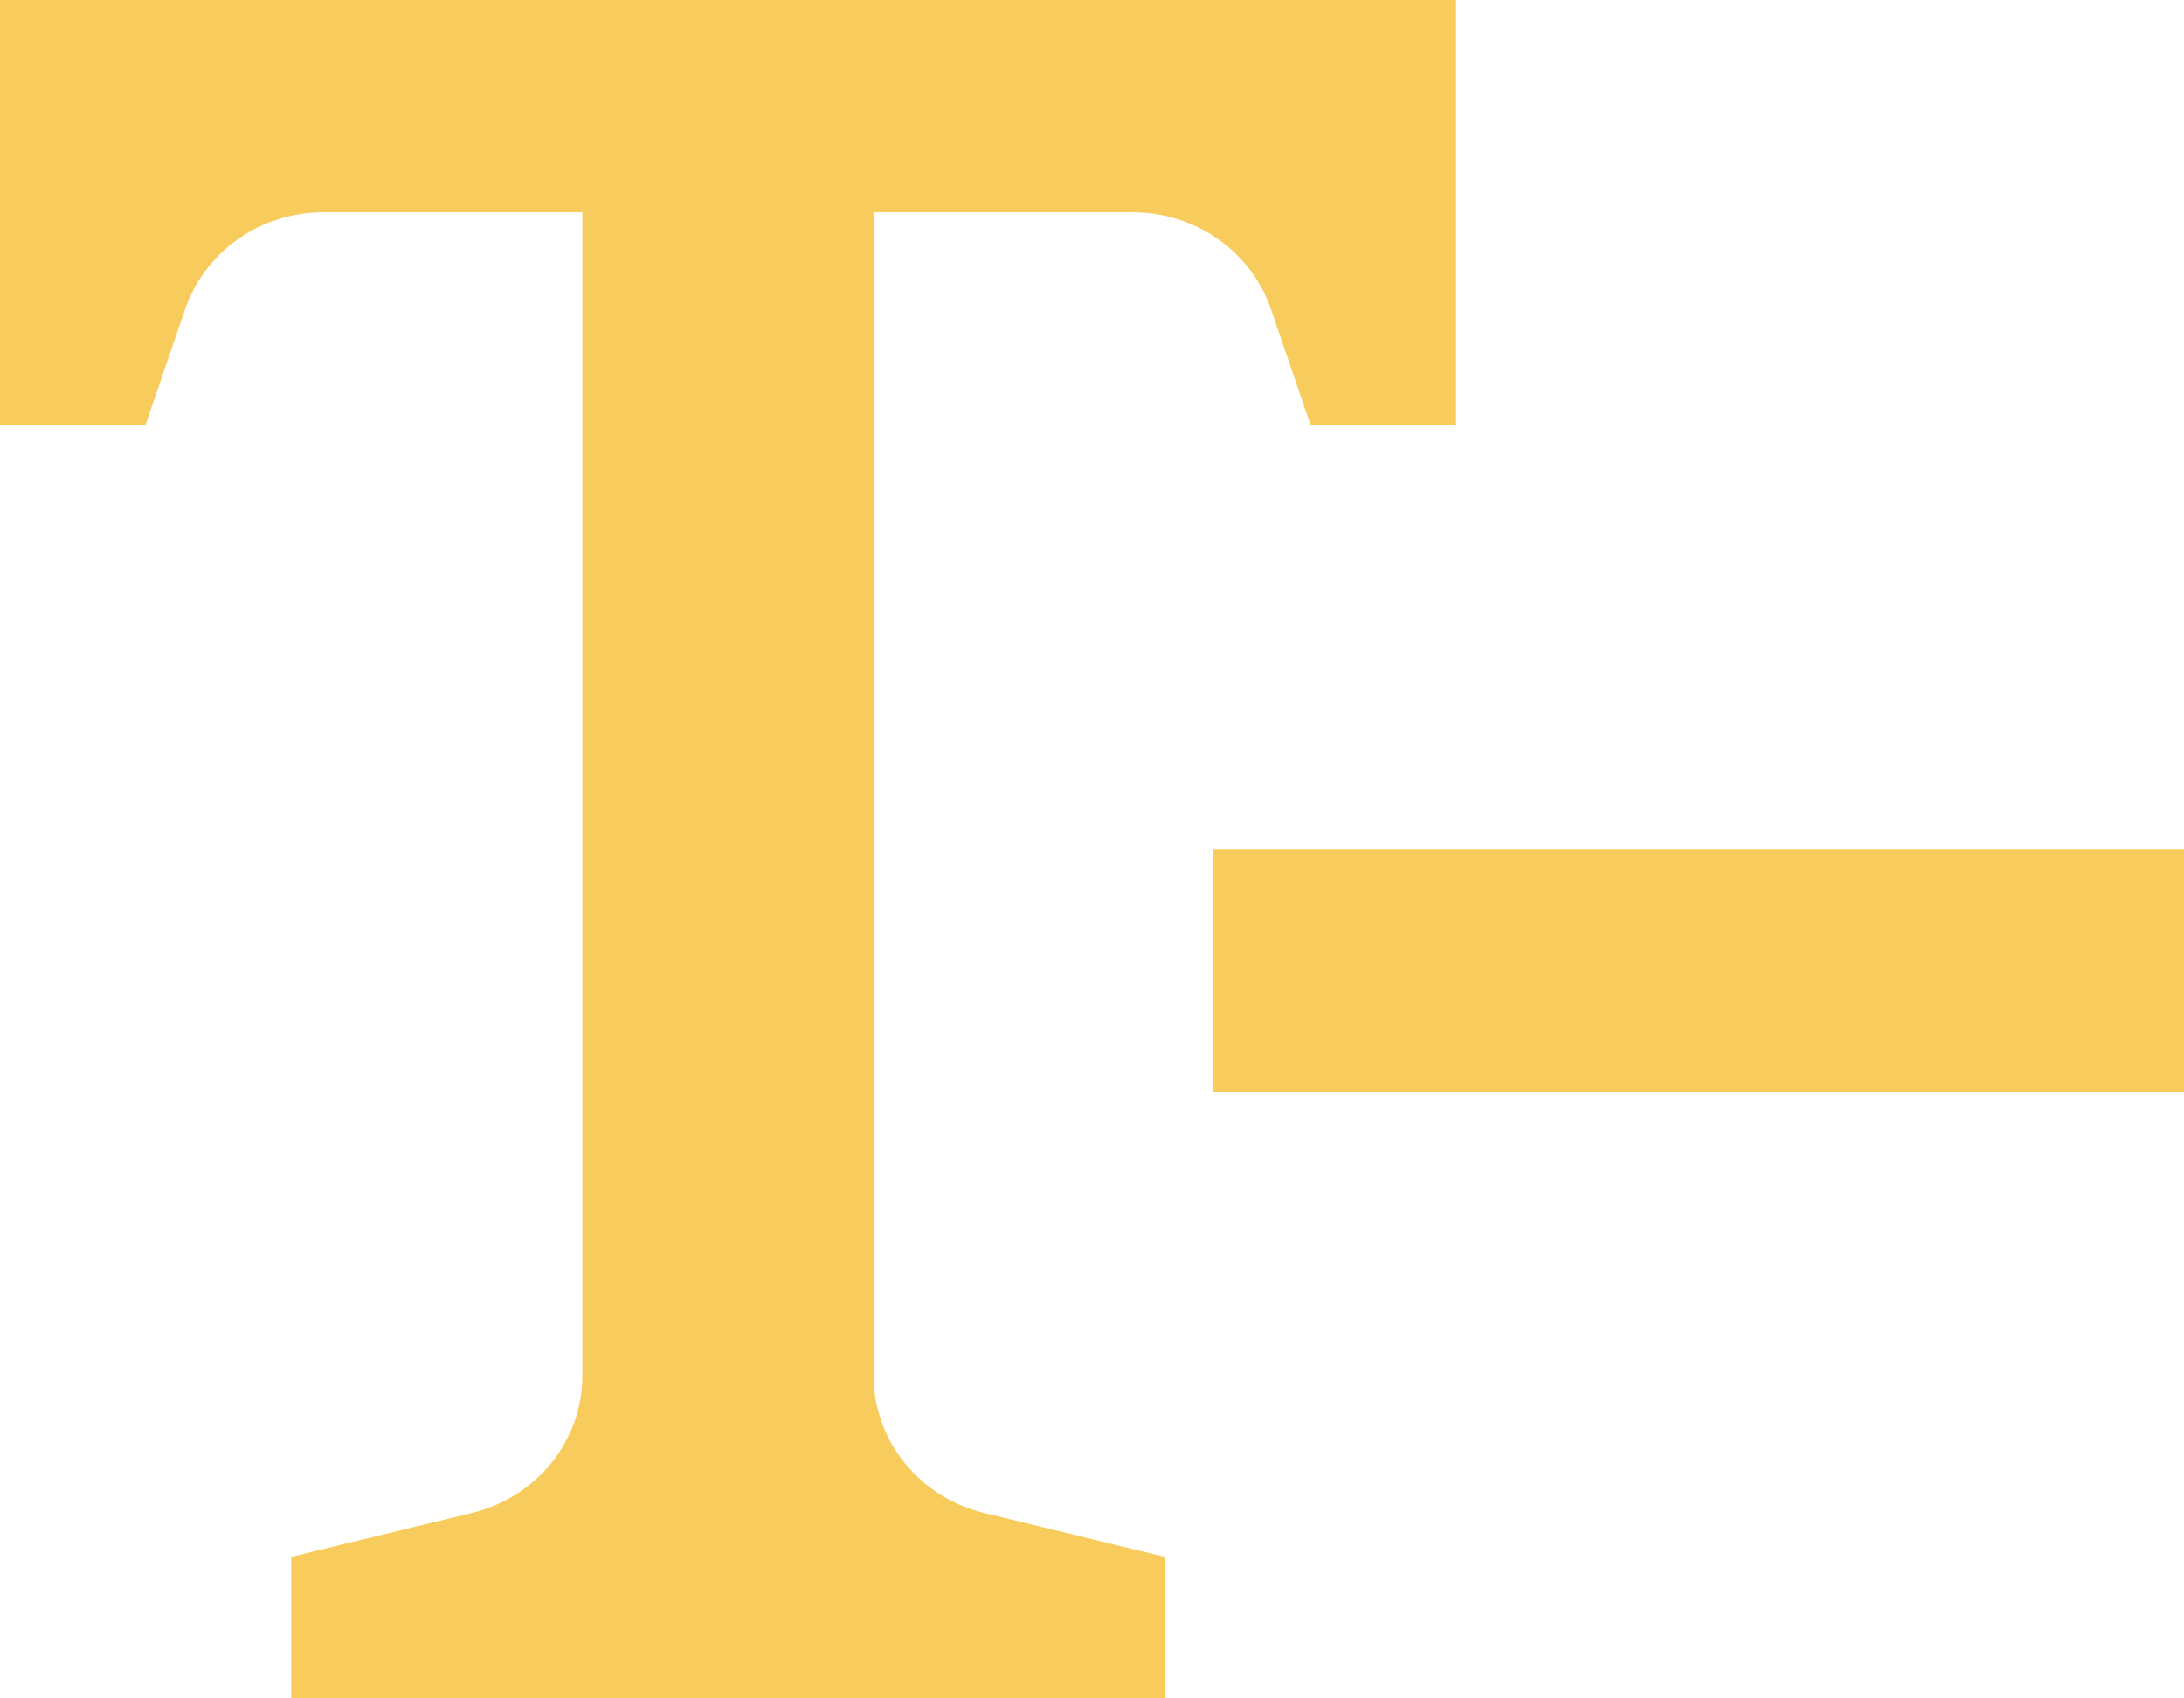
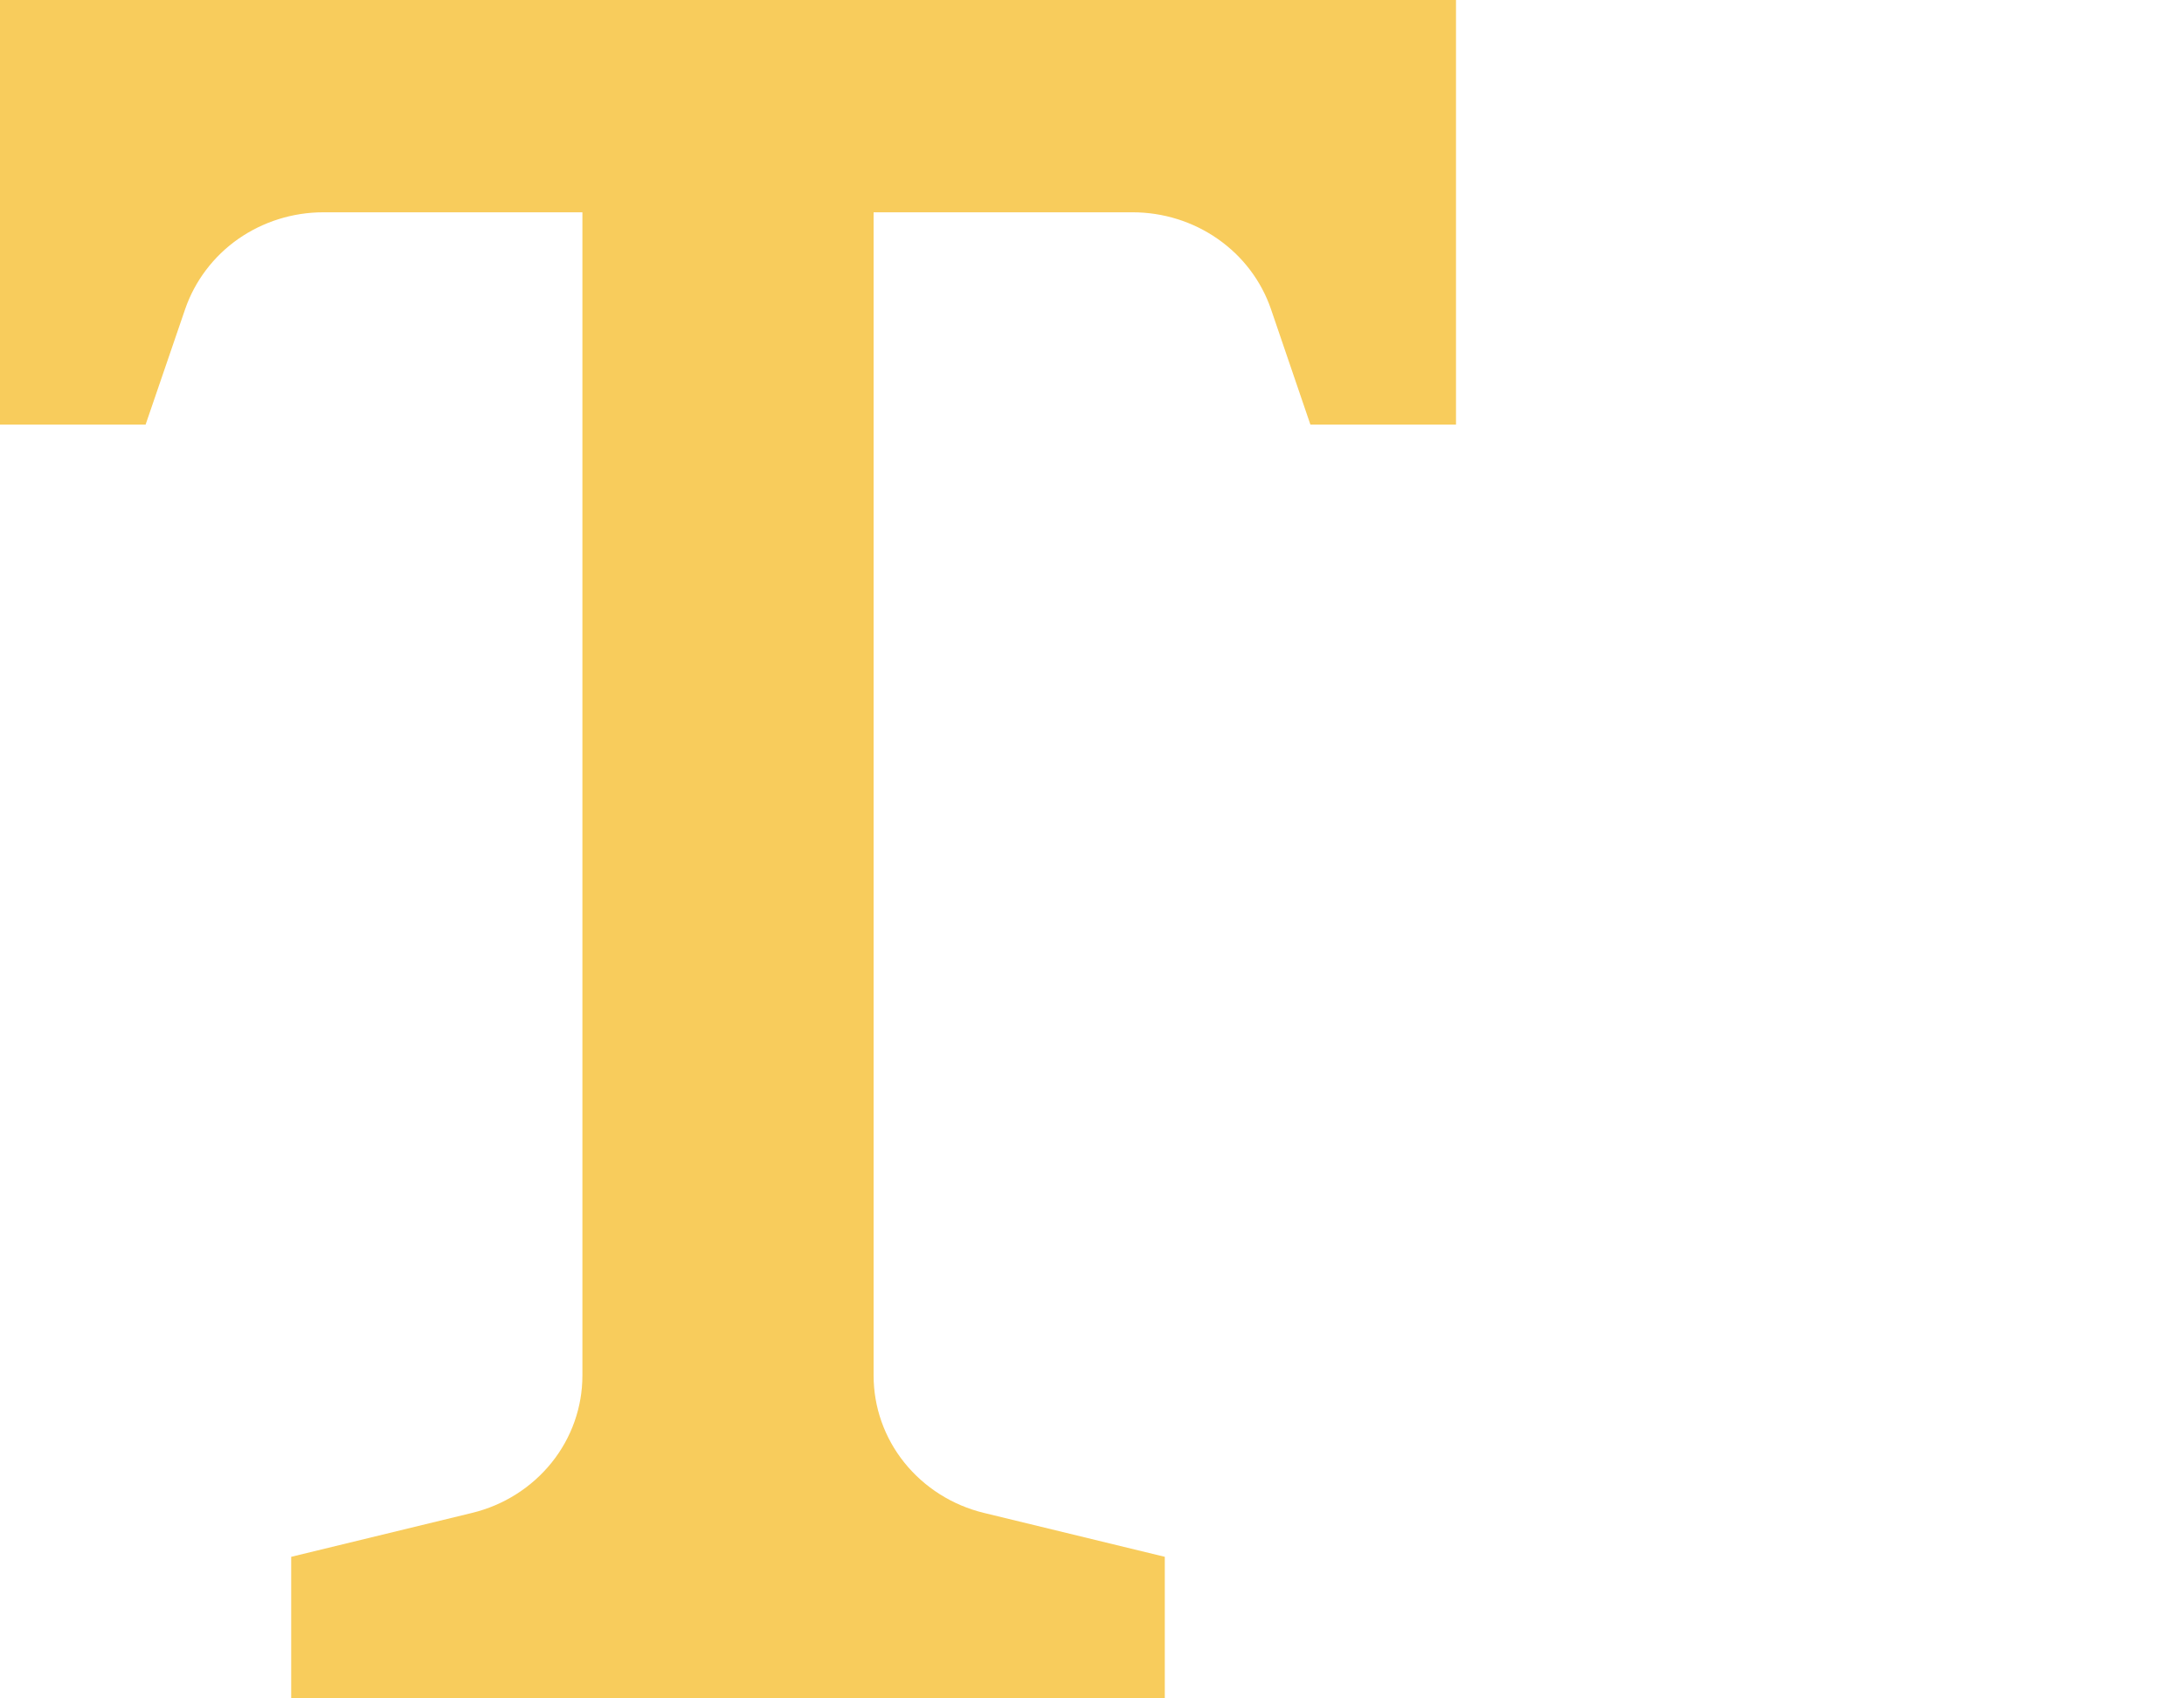
<svg xmlns="http://www.w3.org/2000/svg" width="18" height="14" viewBox="0 0 18 14" fill="none">
  <path d="M7.2 11.339V1.75H9.335C9.587 1.75 9.833 1.827 10.037 1.97C10.242 2.113 10.395 2.315 10.475 2.548L10.8 3.5H12V0H0V3.5H1.2L1.526 2.548C1.606 2.316 1.759 2.113 1.963 1.97C2.168 1.827 2.413 1.75 2.665 1.75H4.8V11.339C4.8 11.599 4.711 11.852 4.546 12.057C4.381 12.262 4.151 12.408 3.891 12.471L2.4 12.833V14H9.6V12.833L8.109 12.471C7.849 12.408 7.619 12.262 7.454 12.057C7.289 11.852 7.2 11.599 7.2 11.339Z" fill="#F8CC5C" />
-   <path d="M18 7H10V9H18V7Z" fill="#F8CC5C" />
</svg>